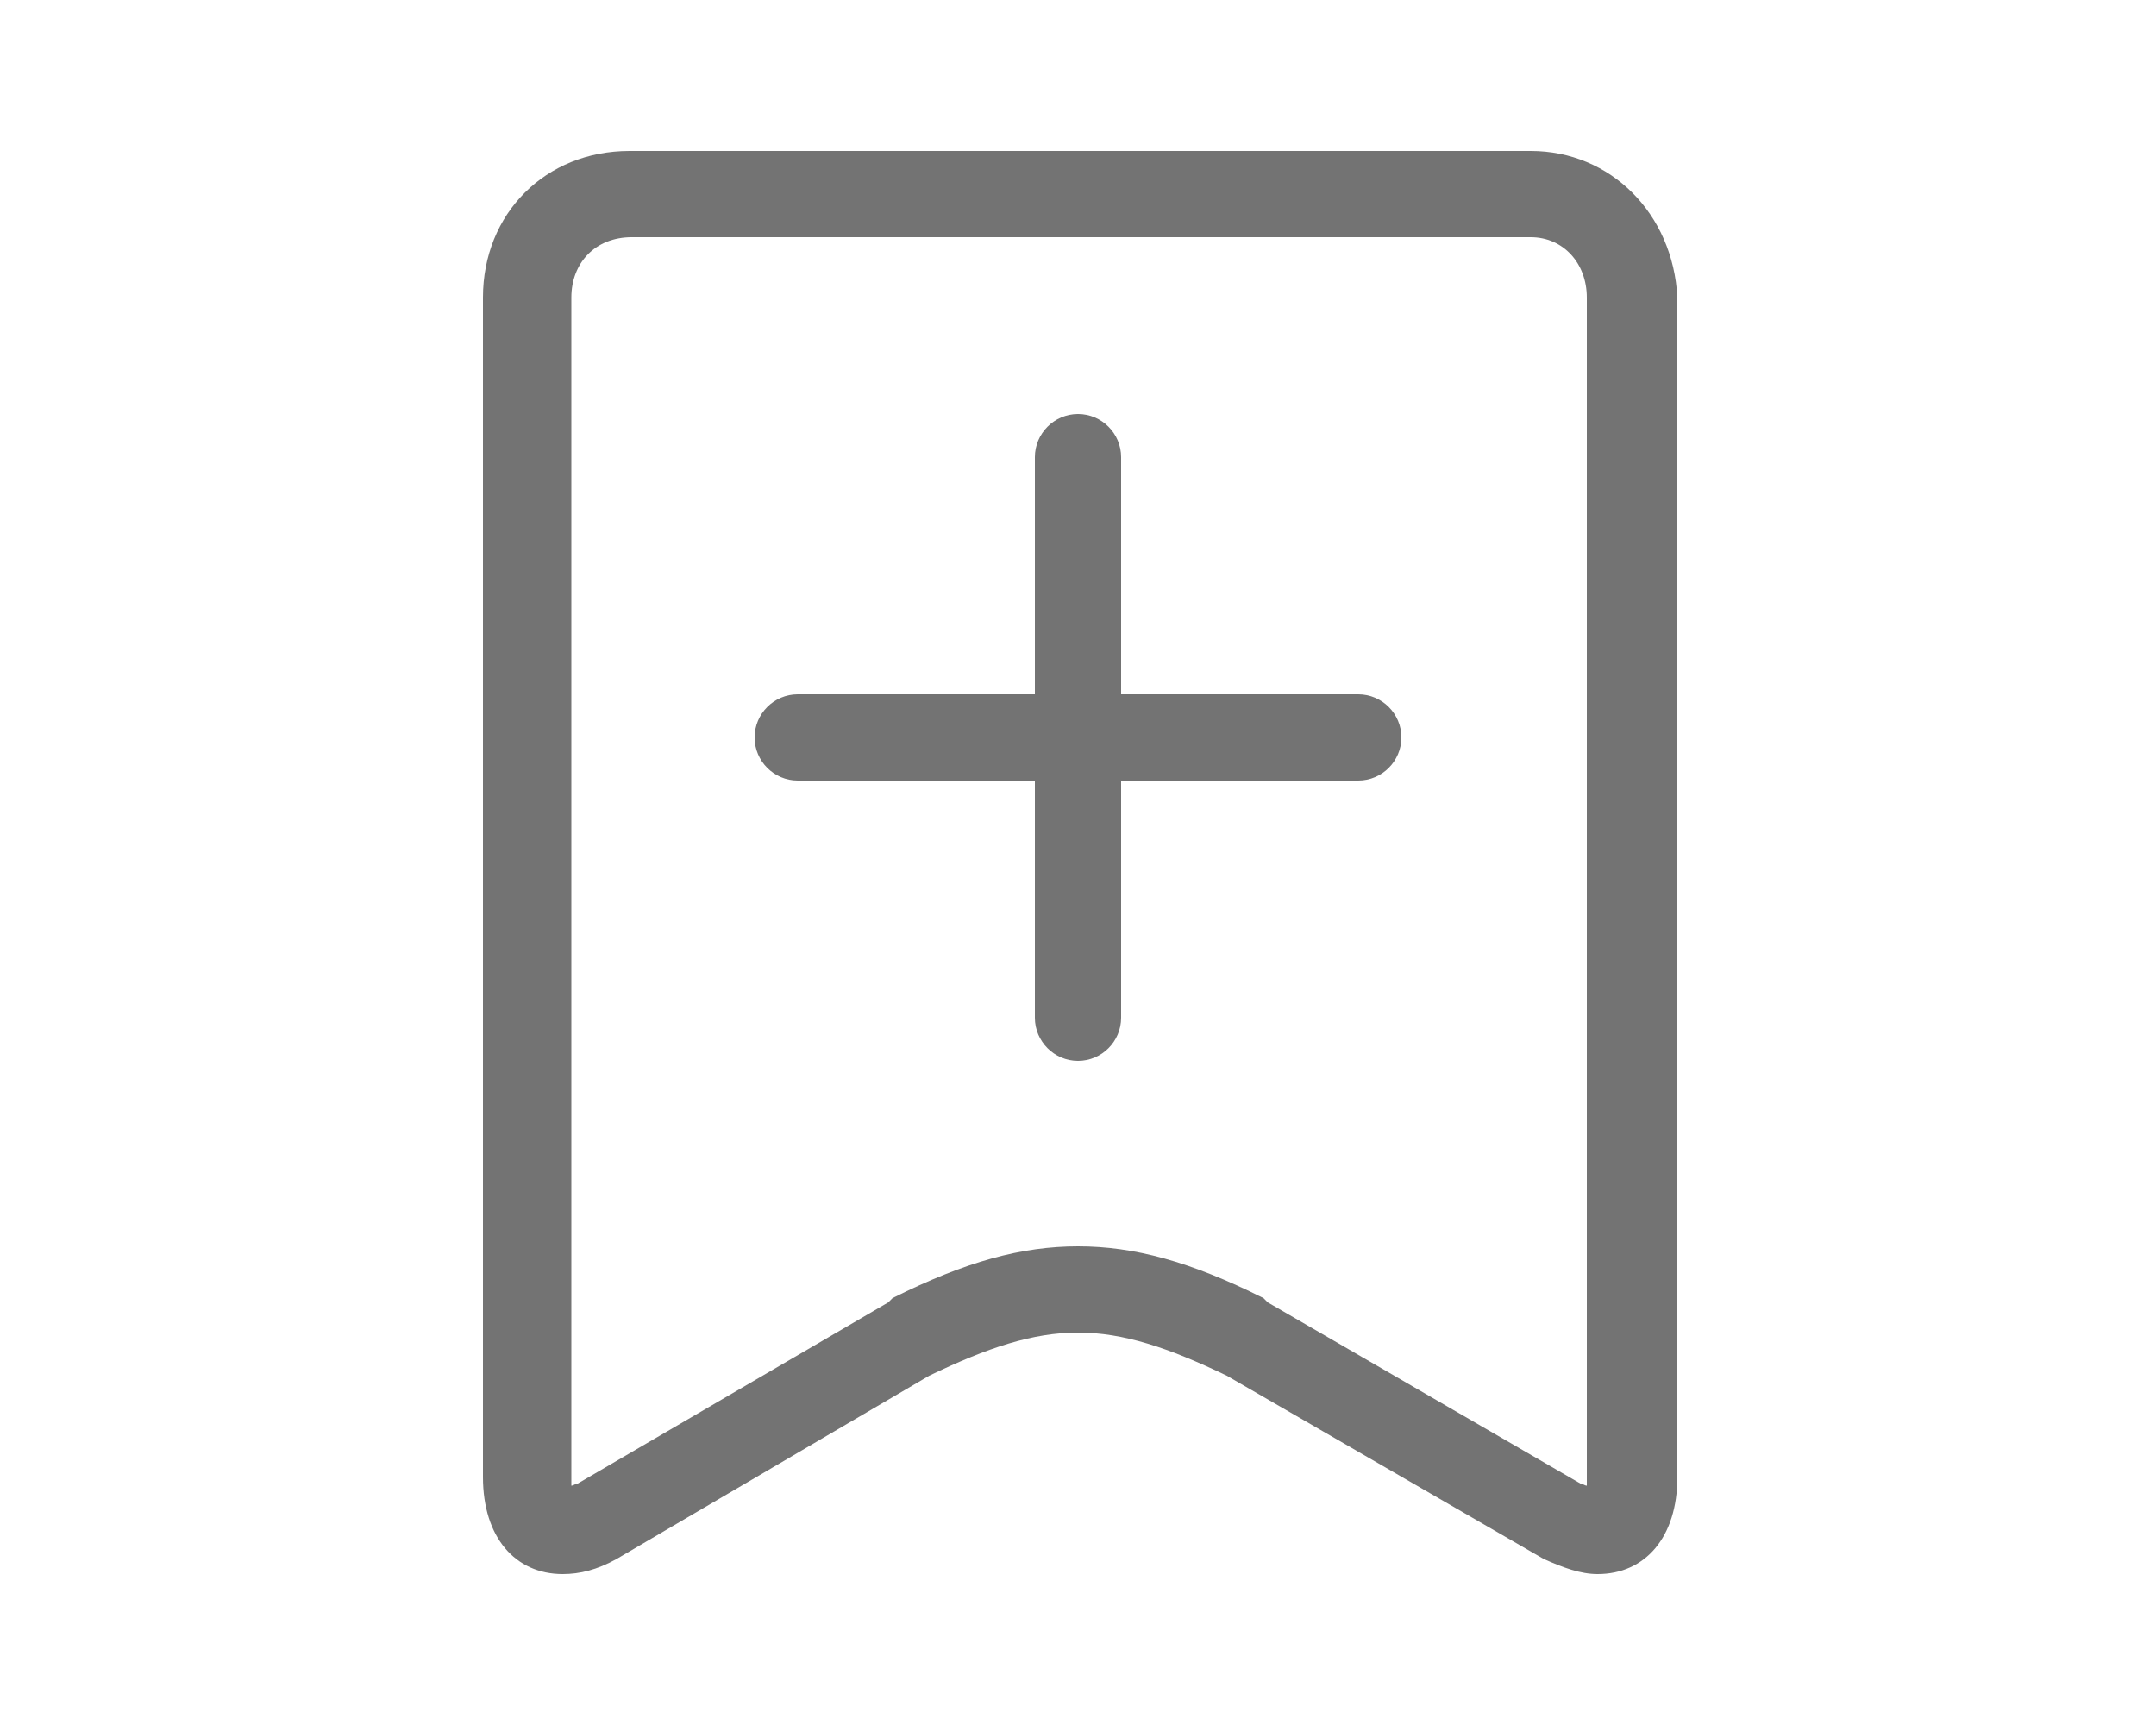
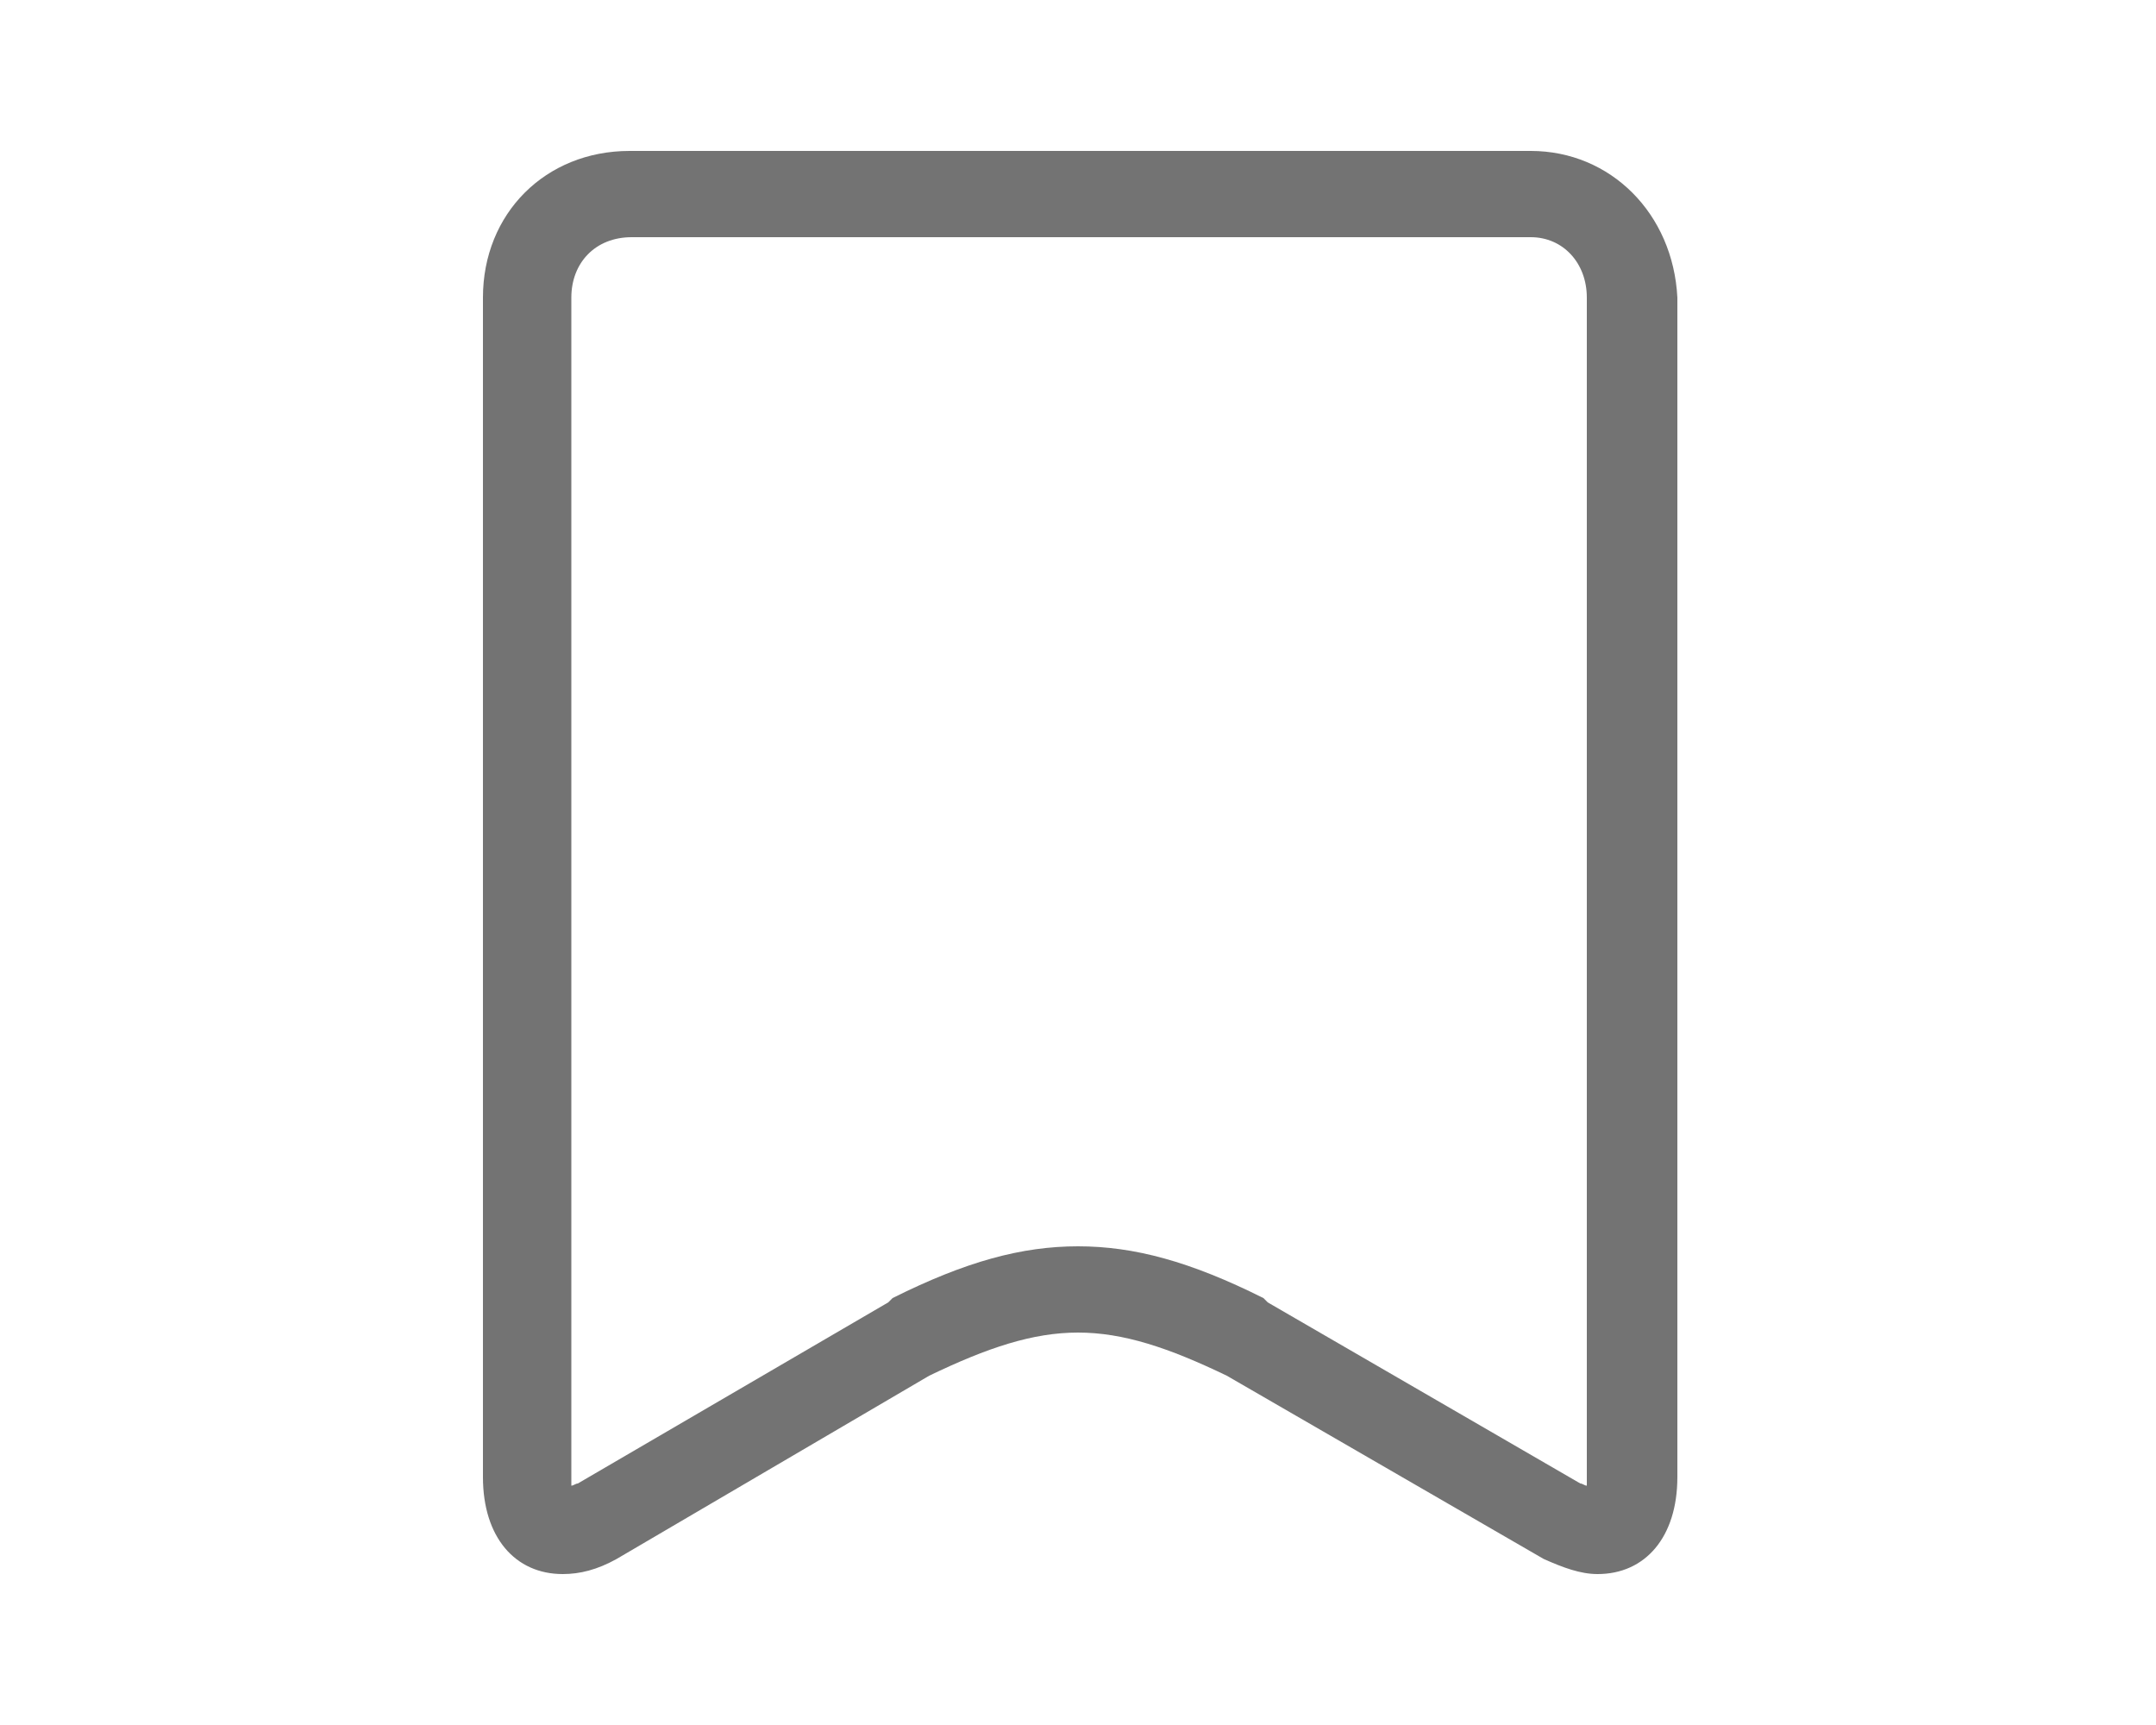
<svg xmlns="http://www.w3.org/2000/svg" version="1.1" id="Layer_1" x="0px" y="0px" viewBox="0 0 100 80" style="enable-background:new 0 0 100 80;" xml:space="preserve">
  <style type="text/css">
	.st0{fill:#737373;}
</style>
  <g>
    <g>
      <path class="st0" d="M71,11c1.5,0,2.6,1.2,2.6,2.8v54.7c0,0.2,0,0.3,0,0.4c-0.1,0-0.2-0.1-0.3-0.1l-14.5-8.4l-0.1-0.1l-0.1-0.1    c-3.4-1.7-6-2.4-8.6-2.4c-2.6,0-5.2,0.7-8.6,2.4l-0.1,0.1l-0.1,0.1l-14.4,8.4c-0.1,0-0.2,0.1-0.3,0.1c0-0.1,0-0.3,0-0.4V13.8    c0-1.6,1.1-2.8,2.8-2.8H71 M71,7H29.2c-3.9,0-6.8,2.9-6.8,6.8v54.7c0,2.8,1.5,4.5,3.7,4.5c0.8,0,1.6-0.2,2.5-0.7l14.5-8.5    c2.7-1.3,4.8-2,6.9-2s4.2,0.7,6.9,2l14.7,8.5c0.9,0.4,1.7,0.7,2.5,0.7c2.2,0,3.7-1.7,3.7-4.5V13.8C77.6,9.9,74.7,7,71,7L71,7z" />
-       <path class="st0" d="M63,32.2H52v-11c0-1.1-0.9-2-2-2s-2,0.9-2,2v11H37c-1.1,0-2,0.9-2,2s0.9,2,2,2h11v11c0,1.1,0.9,2,2,2    s2-0.9,2-2v-11h11c1.1,0,2-0.9,2-2S64.1,32.2,63,32.2z" />
    </g>
  </g>
</svg>